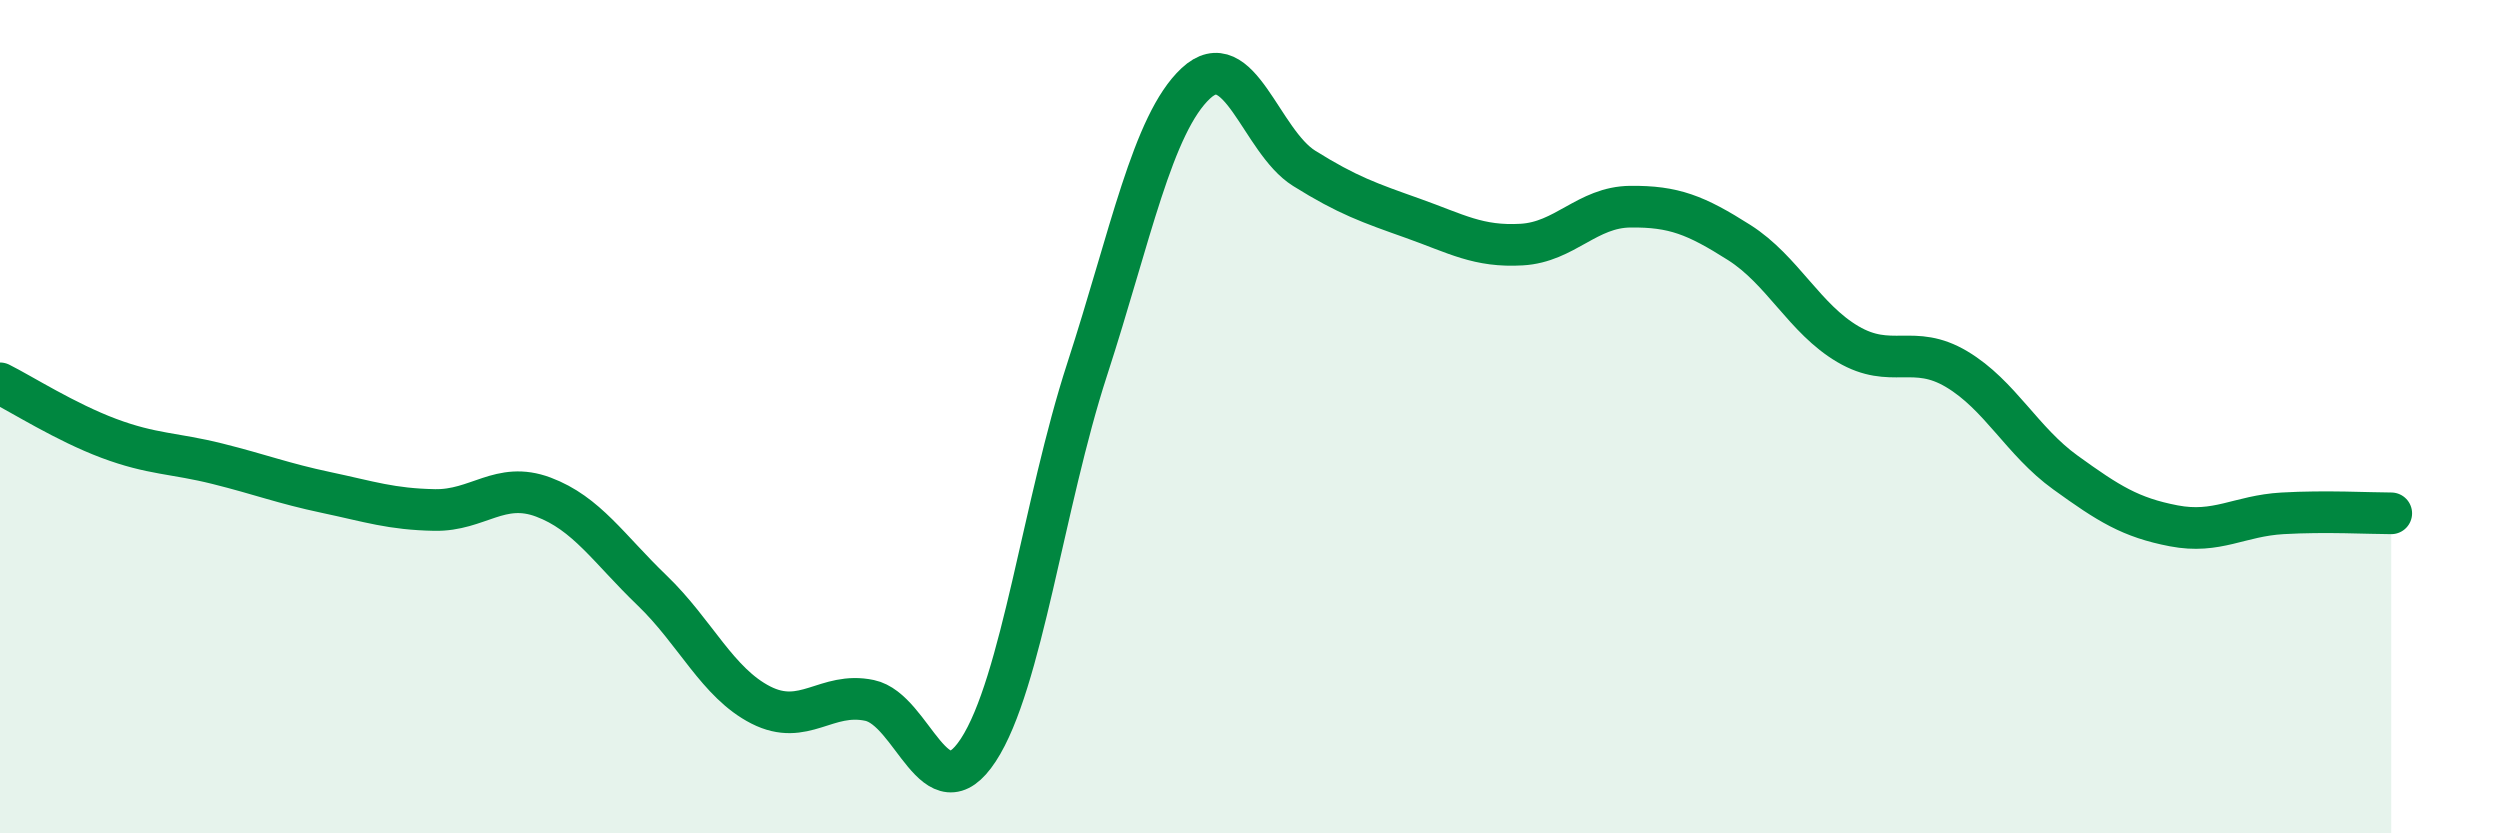
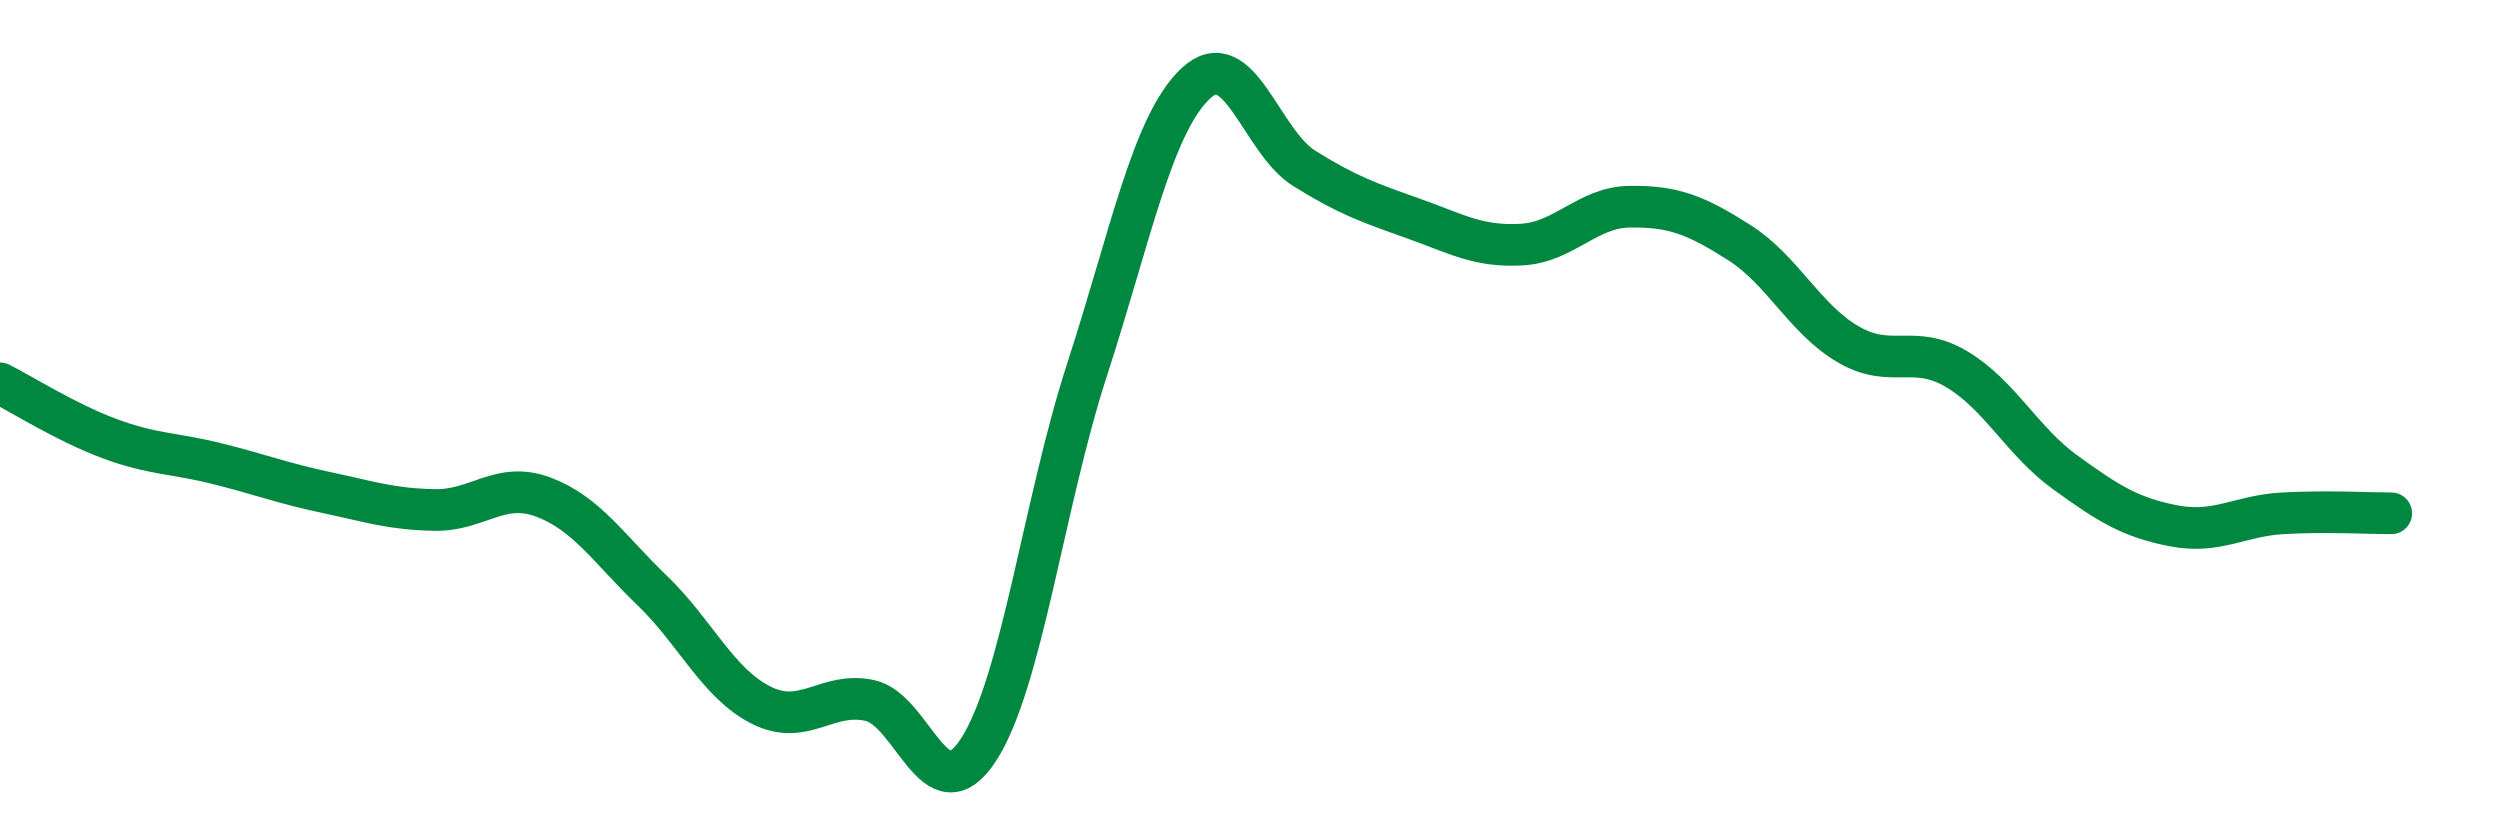
<svg xmlns="http://www.w3.org/2000/svg" width="60" height="20" viewBox="0 0 60 20">
-   <path d="M 0,9.2 C 0.52,9.46 1.57,10.13 2.61,10.52 C 3.65,10.91 4.18,10.87 5.22,11.13 C 6.26,11.39 6.79,11.6 7.83,11.82 C 8.87,12.04 9.39,12.22 10.43,12.24 C 11.47,12.26 12,11.54 13.04,11.93 C 14.08,12.32 14.61,13.17 15.65,14.17 C 16.69,15.17 17.22,16.39 18.26,16.92 C 19.3,17.45 19.83,16.59 20.87,16.81 C 21.91,17.03 22.44,19.59 23.48,18 C 24.52,16.41 25.05,12.07 26.09,8.87 C 27.13,5.67 27.66,2.97 28.7,2 C 29.74,1.03 30.26,3.39 31.3,4.04 C 32.34,4.69 32.87,4.87 33.91,5.24 C 34.95,5.61 35.48,5.93 36.52,5.87 C 37.56,5.81 38.09,4.97 39.13,4.96 C 40.17,4.95 40.7,5.16 41.74,5.82 C 42.78,6.48 43.31,7.65 44.35,8.26 C 45.39,8.87 45.92,8.24 46.96,8.86 C 48,9.48 48.53,10.59 49.57,11.34 C 50.61,12.09 51.13,12.42 52.17,12.62 C 53.21,12.82 53.74,12.38 54.78,12.32 C 55.82,12.26 56.87,12.32 57.39,12.32L57.39 20L0 20Z" fill="#008740" opacity="0.1" stroke-linecap="round" stroke-linejoin="round" />
  <path d="M 0,9.2 C 0.52,9.46 1.57,10.13 2.61,10.52 C 3.65,10.91 4.18,10.87 5.22,11.13 C 6.26,11.39 6.79,11.6 7.83,11.82 C 8.87,12.04 9.39,12.22 10.43,12.24 C 11.47,12.26 12,11.54 13.04,11.93 C 14.08,12.32 14.61,13.17 15.65,14.17 C 16.69,15.17 17.22,16.39 18.26,16.92 C 19.3,17.45 19.83,16.59 20.87,16.81 C 21.91,17.03 22.44,19.59 23.48,18 C 24.52,16.41 25.05,12.07 26.09,8.87 C 27.13,5.67 27.66,2.97 28.7,2 C 29.74,1.03 30.26,3.39 31.3,4.04 C 32.34,4.69 32.87,4.87 33.91,5.24 C 34.95,5.61 35.48,5.93 36.52,5.87 C 37.56,5.81 38.09,4.97 39.13,4.96 C 40.17,4.95 40.7,5.16 41.74,5.82 C 42.78,6.48 43.31,7.65 44.35,8.26 C 45.39,8.87 45.92,8.24 46.96,8.86 C 48,9.48 48.53,10.59 49.57,11.34 C 50.61,12.09 51.13,12.42 52.17,12.62 C 53.21,12.82 53.74,12.38 54.78,12.32 C 55.82,12.26 56.87,12.32 57.39,12.32" stroke="#008740" stroke-width="1" fill="none" stroke-linecap="round" stroke-linejoin="round" />
</svg>